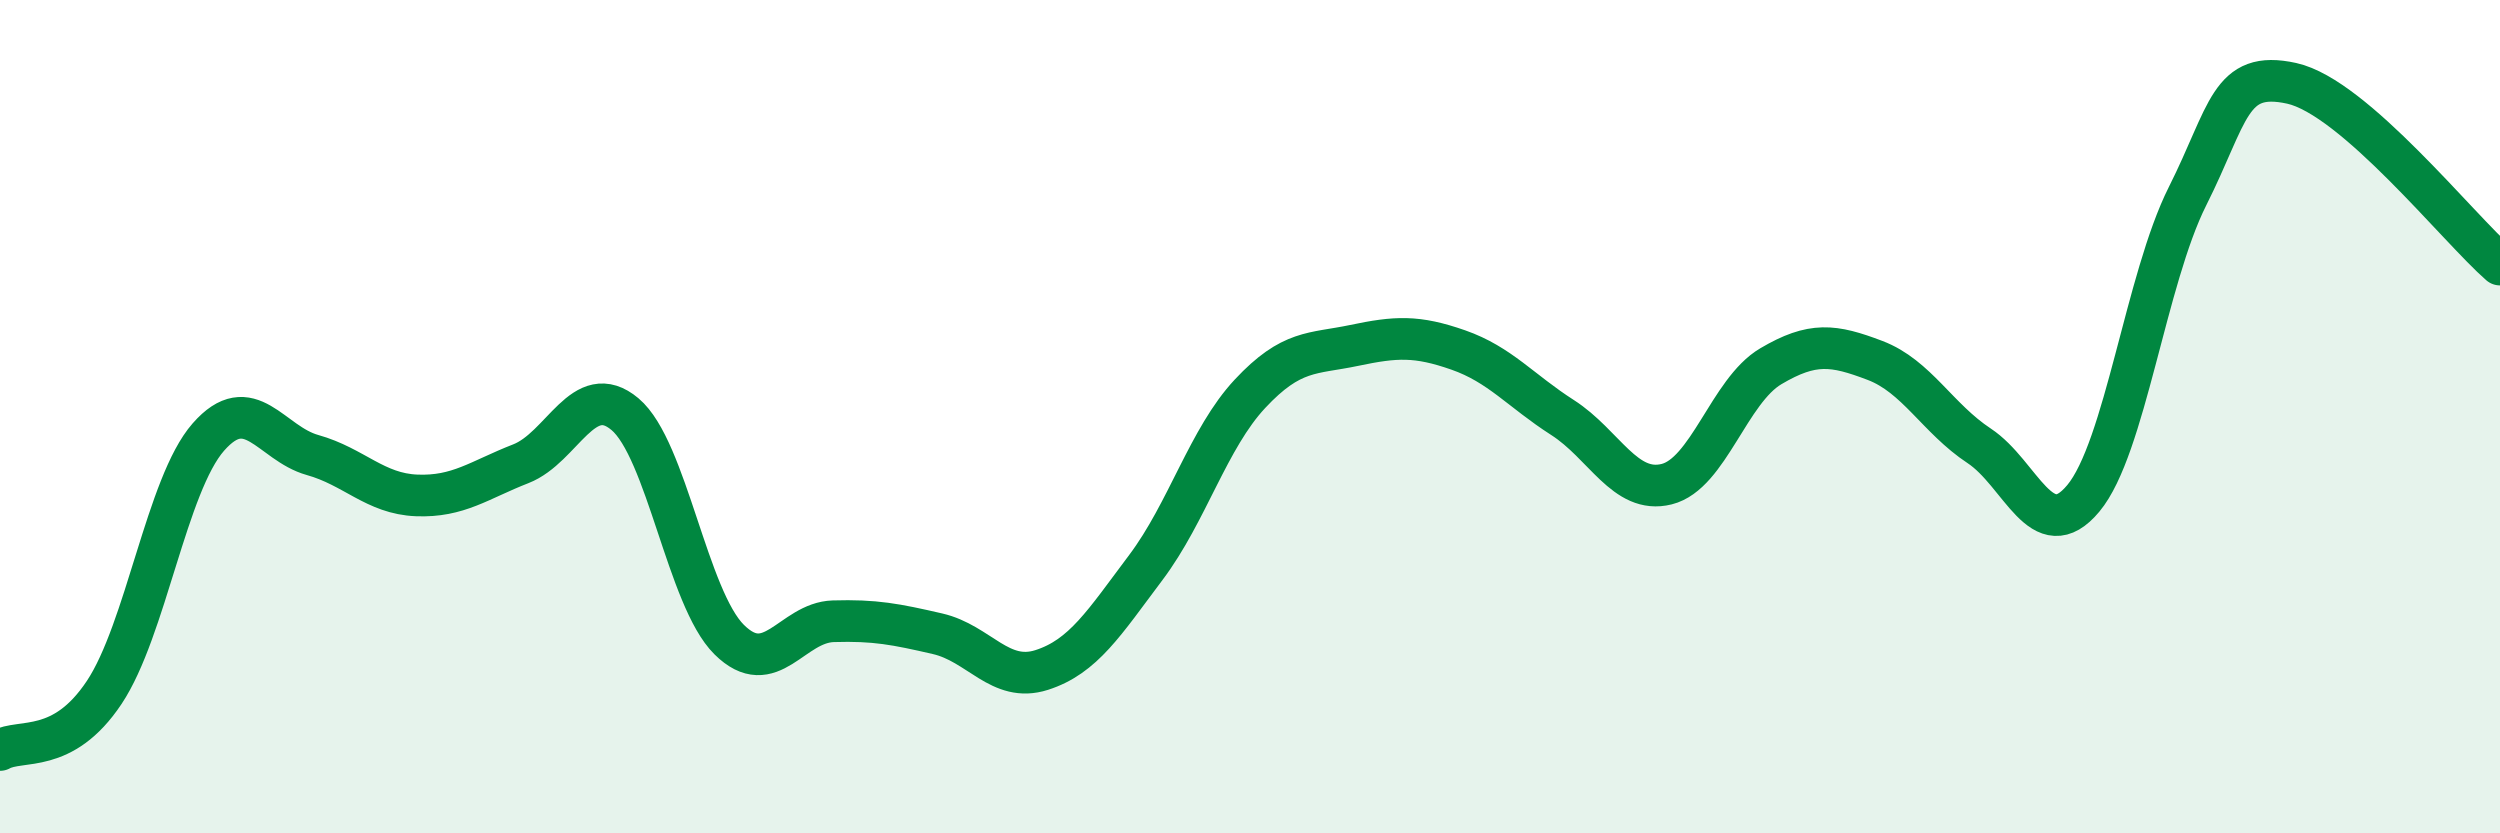
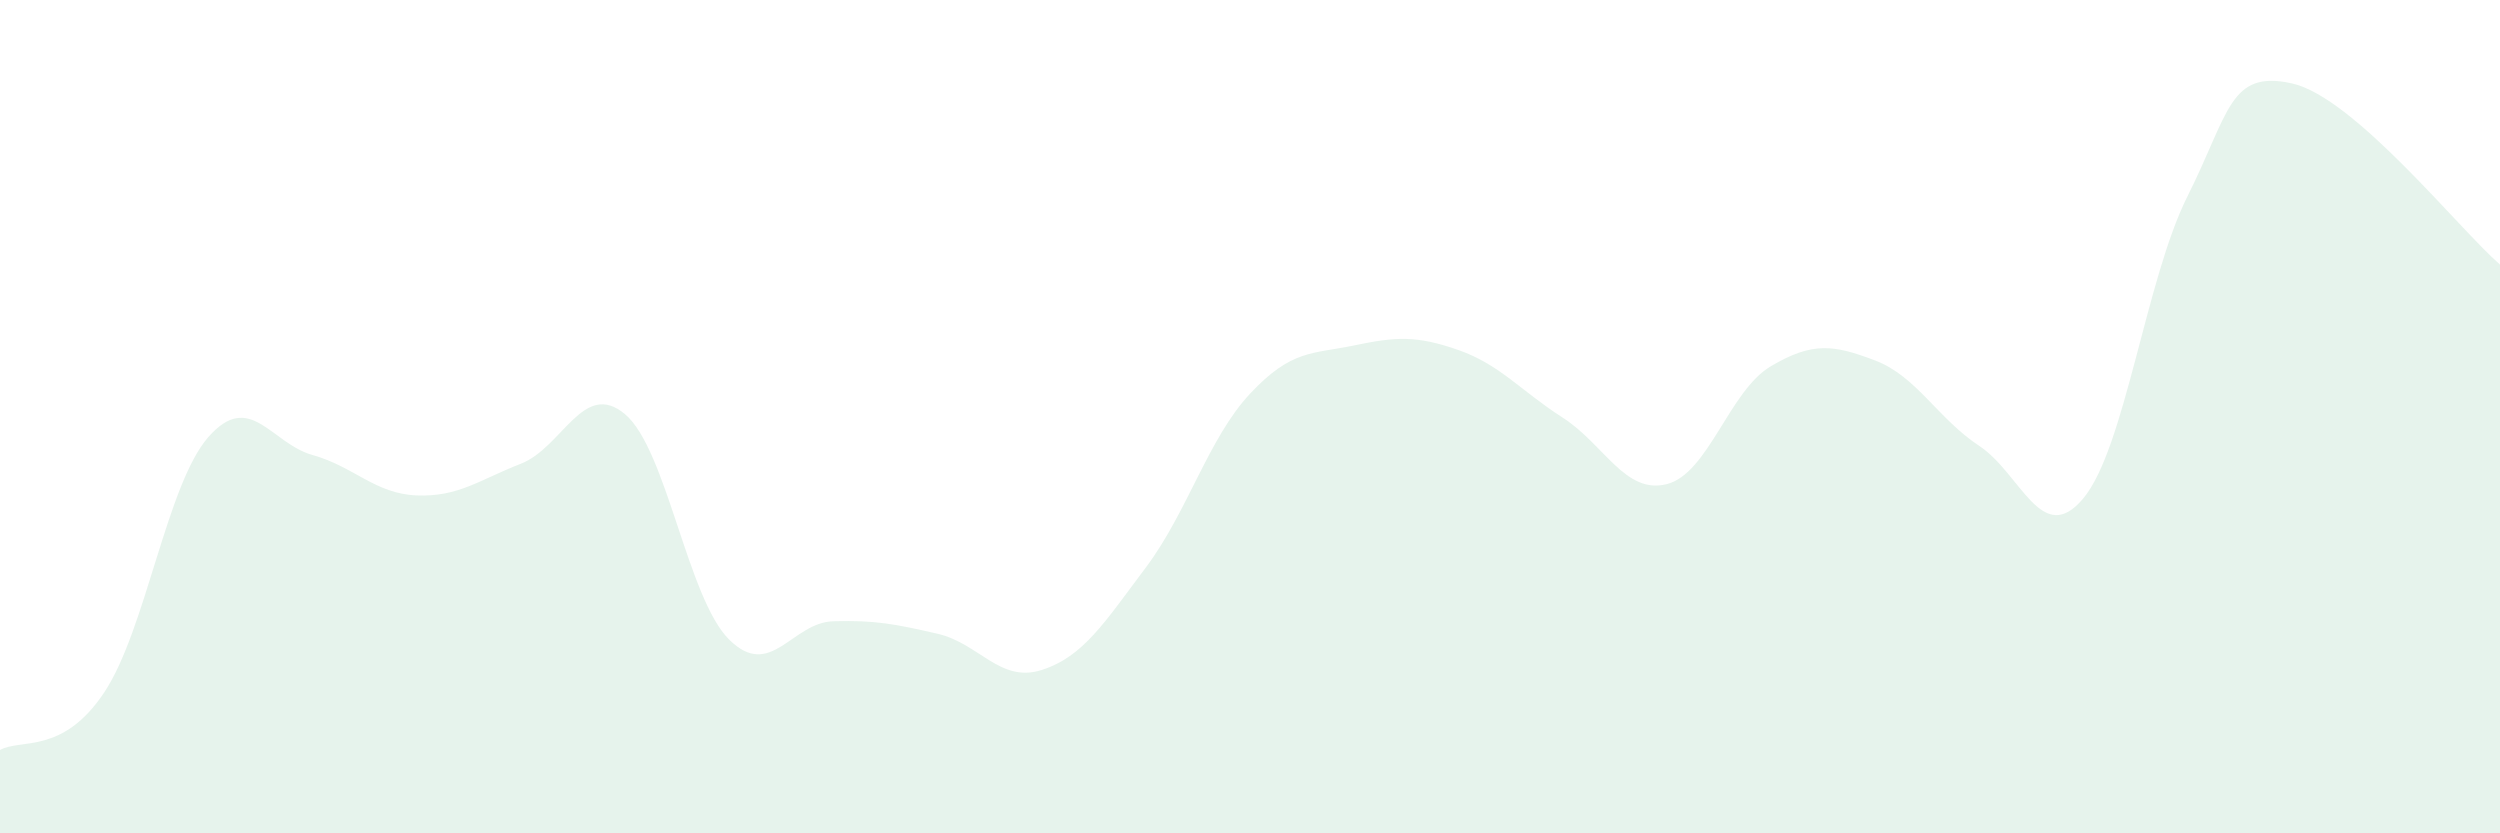
<svg xmlns="http://www.w3.org/2000/svg" width="60" height="20" viewBox="0 0 60 20">
  <path d="M 0,18 C 0.5,17.72 1.5,18.12 2.5,16.62 C 3.5,15.12 4,11.63 5,10.49 C 6,9.35 6.5,10.64 7.5,10.92 C 8.5,11.2 9,11.85 10,11.89 C 11,11.93 11.5,11.52 12.5,11.13 C 13.5,10.74 14,9.1 15,9.94 C 16,10.78 16.5,14.36 17.5,15.35 C 18.5,16.34 19,14.94 20,14.91 C 21,14.88 21.5,14.98 22.5,15.21 C 23.5,15.44 24,16.4 25,16.08 C 26,15.76 26.5,14.95 27.5,13.62 C 28.5,12.29 29,10.52 30,9.45 C 31,8.38 31.5,8.5 32.5,8.29 C 33.5,8.08 34,8.05 35,8.4 C 36,8.75 36.5,9.38 37.5,10.02 C 38.5,10.66 39,11.87 40,11.62 C 41,11.37 41.5,9.38 42.5,8.79 C 43.5,8.2 44,8.27 45,8.65 C 46,9.03 46.5,10.04 47.5,10.7 C 48.5,11.36 49,13.16 50,11.96 C 51,10.76 51.5,6.7 52.5,4.71 C 53.5,2.72 53.5,1.67 55,2 C 56.5,2.33 59,5.48 60,6.35L60 20L0 20Z" fill="#008740" opacity="0.1" stroke-linecap="round" stroke-linejoin="round" />
-   <path d="M 0,18 C 0.5,17.72 1.5,18.12 2.5,16.62 C 3.5,15.12 4,11.63 5,10.49 C 6,9.35 6.5,10.64 7.5,10.92 C 8.5,11.2 9,11.85 10,11.89 C 11,11.93 11.5,11.52 12.5,11.13 C 13.5,10.74 14,9.1 15,9.94 C 16,10.78 16.5,14.36 17.5,15.35 C 18.5,16.34 19,14.94 20,14.91 C 21,14.88 21.5,14.98 22.5,15.21 C 23.5,15.44 24,16.4 25,16.08 C 26,15.76 26.5,14.95 27.5,13.62 C 28.5,12.29 29,10.52 30,9.45 C 31,8.38 31.5,8.5 32.5,8.29 C 33.5,8.08 34,8.05 35,8.4 C 36,8.75 36.5,9.38 37.5,10.02 C 38.5,10.66 39,11.87 40,11.62 C 41,11.37 41.5,9.38 42.5,8.79 C 43.5,8.2 44,8.27 45,8.65 C 46,9.03 46.5,10.04 47.5,10.7 C 48.5,11.36 49,13.16 50,11.96 C 51,10.76 51.5,6.7 52.5,4.71 C 53.5,2.72 53.5,1.67 55,2 C 56.5,2.33 59,5.48 60,6.35" stroke="#008740" stroke-width="1" fill="none" stroke-linecap="round" stroke-linejoin="round" />
</svg>